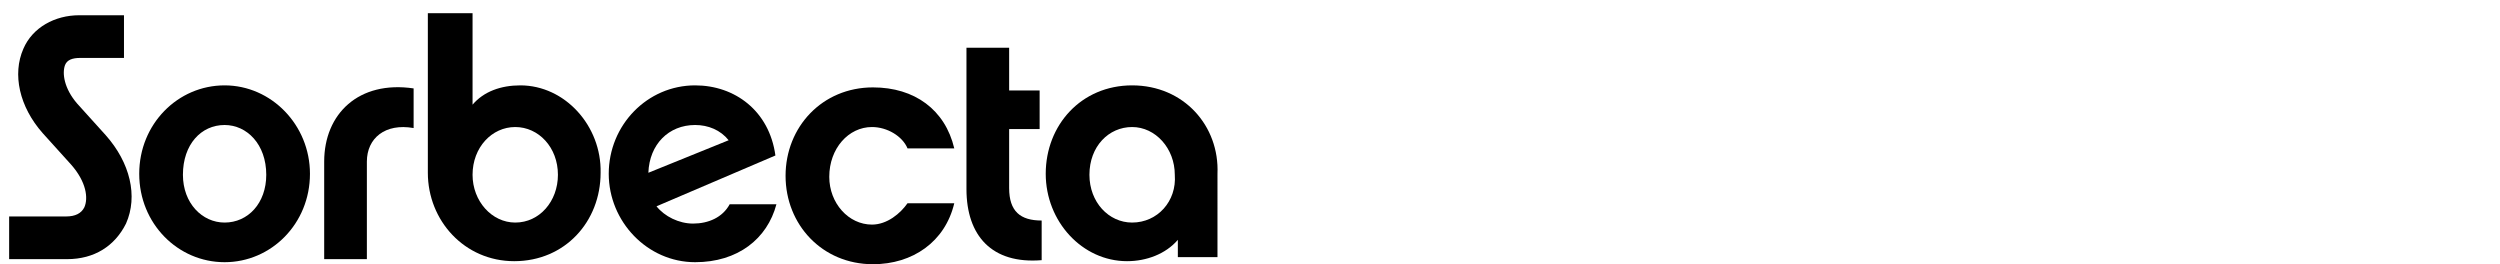
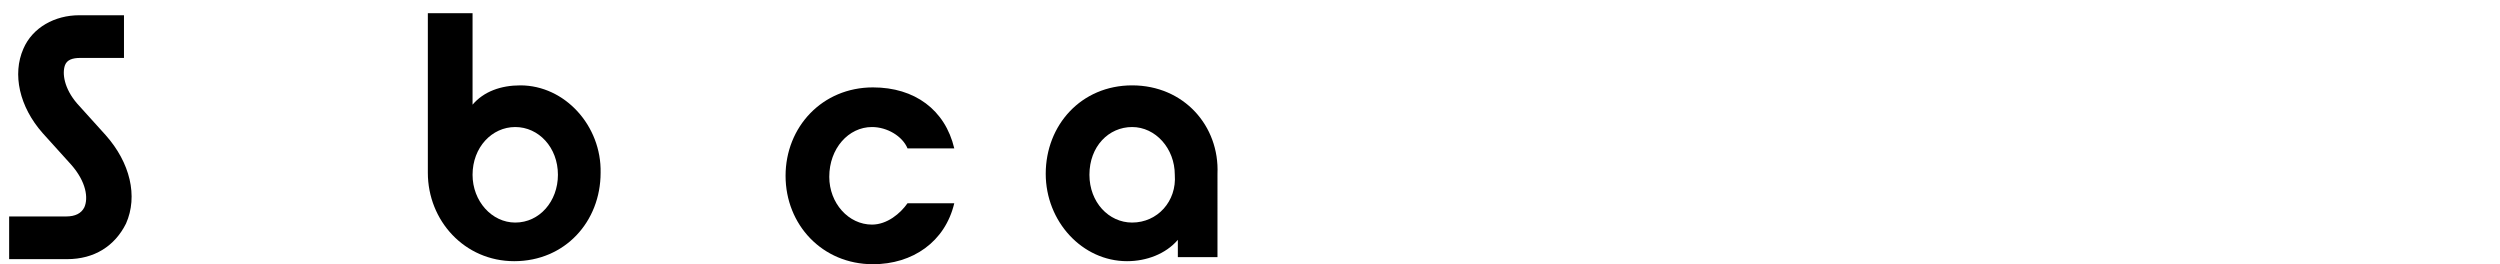
<svg xmlns="http://www.w3.org/2000/svg" version="1.1" id="Vrstva_1" x="0px" y="0px" viewBox="51.5 82.9 246 26" enable-background="new 51.5 82.9 246 26" xml:space="preserve">
  <g>
    <g>
-       <path d="M73.6,91.3c-4.6,0-8.4,3.8-8.4,8.7s3.8,8.7,8.4,8.7s8.4-3.8,8.4-8.7C82,95.2,78.2,91.3,73.6,91.3z M73.6,104.8    c-2.2,0-4.1-1.9-4.1-4.7c0-3,1.8-4.9,4.1-4.9c2.2,0,4.1,1.9,4.1,4.9C77.7,102.9,75.9,104.8,73.6,104.8z" />
-       <path d="M83.4,98.8v9.6h4.2v-9.6c0-2.3,1.8-3.8,4.6-3.3v-3.9C86.8,90.8,83.4,94.1,83.4,98.8z" />
      <path d="M102.7,91.3c-1.9,0-3.6,0.6-4.7,1.9v-9h-4.4v15.7c0,4.7,3.6,8.7,8.5,8.7c5,0,8.5-3.9,8.5-8.7    C110.7,95.3,107.1,91.3,102.7,91.3z M102.2,104.8c-2.3,0-4.2-2.1-4.2-4.7c0-2.7,1.9-4.7,4.2-4.7c2.3,0,4.2,2,4.2,4.7    C106.4,102.7,104.6,104.8,102.2,104.8z" />
-       <path d="M119.9,91.3c-4.7,0-8.5,3.9-8.5,8.7c0,4.7,3.8,8.7,8.5,8.7c4.2,0,7.1-2.3,8-5.7h-4.6c-0.7,1.3-2.1,1.9-3.6,1.9    c-1.4,0-2.8-0.7-3.6-1.7l11.7-5C127.2,93.8,123.8,91.3,119.9,91.3z M115.3,99.9c0.1-2.8,2-4.7,4.6-4.7c1.3,0,2.5,0.5,3.3,1.5    L115.3,99.9z" />
      <path d="M137.3,105c-2.3,0-4.2-2.1-4.2-4.7c0-2.8,1.9-4.9,4.2-4.9c1.5,0,3,0.9,3.5,2.1h4.6c-0.9-3.8-3.9-6-8-6    c-5,0-8.6,3.9-8.6,8.7c0,4.8,3.6,8.7,8.6,8.7c3.9,0,7.1-2.2,8-6h-4.6C140.1,103.9,138.8,105,137.3,105z" />
-       <path d="M150.8,101.4v-5.8h3v-3.8h-3v-4.2h-4.2v13.9c0,4.6,2.5,7.4,7.4,7v-3.9C151.9,104.6,150.8,103.7,150.8,101.4z" />
      <path d="M162.9,91.3c-5,0-8.5,3.9-8.5,8.7c0,4.7,3.6,8.6,8,8.6c1.9,0,3.8-0.7,5-2.1v1.7h3.9V100C171.5,95.3,168,91.3,162.9,91.3z     M162.9,104.8c-2.3,0-4.2-2-4.2-4.7c0-2.8,1.9-4.7,4.2-4.7s4.2,2.1,4.2,4.7C167.3,102.7,165.4,104.8,162.9,104.8z" />
      <path d="M59.1,93.1c-1.3-1.5-1.5-3-1.2-3.8c0.2-0.5,0.7-0.7,1.5-0.7h4.3v-4.2h-4.4c-2.4,0-4.6,1.2-5.5,3.3    c-1.1,2.5-0.4,5.7,1.9,8.3l2.8,3.1c1.5,1.7,1.7,3.3,1.3,4.2c-0.3,0.6-0.9,0.9-1.8,0.9h-5.6v4.2h5.7c2.7,0,4.7-1.3,5.8-3.5    c1.2-2.7,0.4-6-2-8.7L59.1,93.1z" />
    </g>
  </g>
</svg>